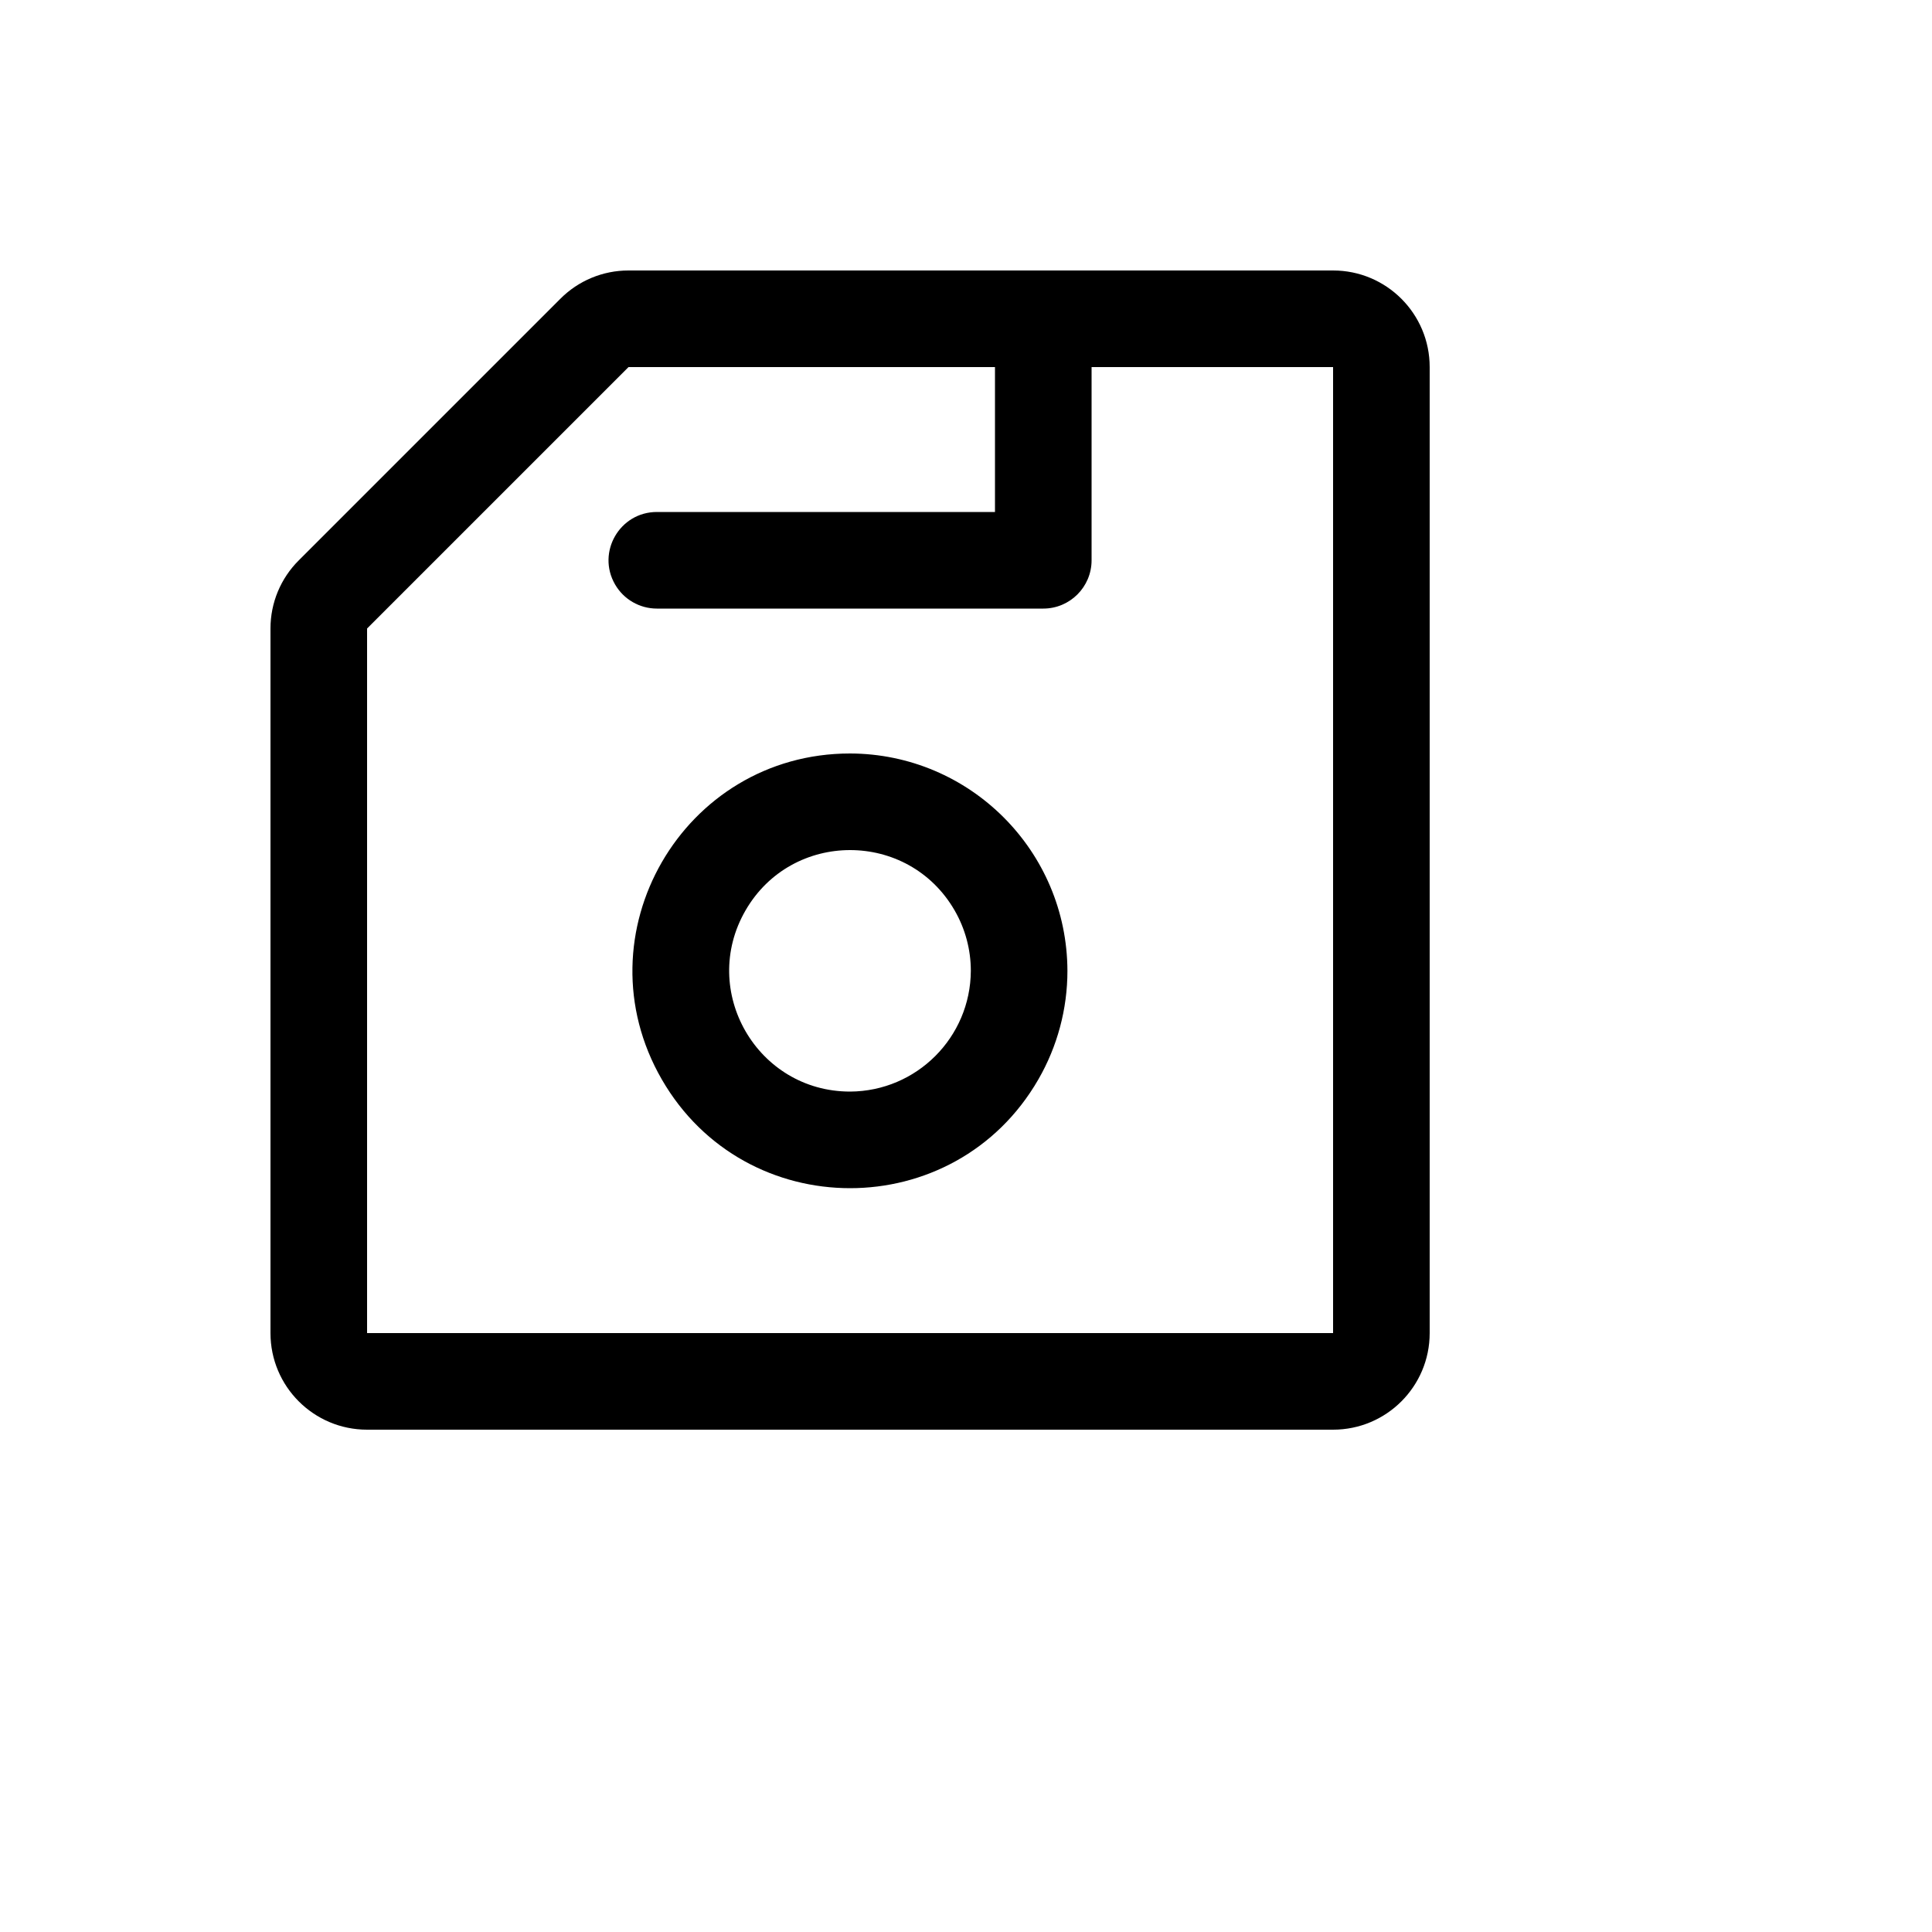
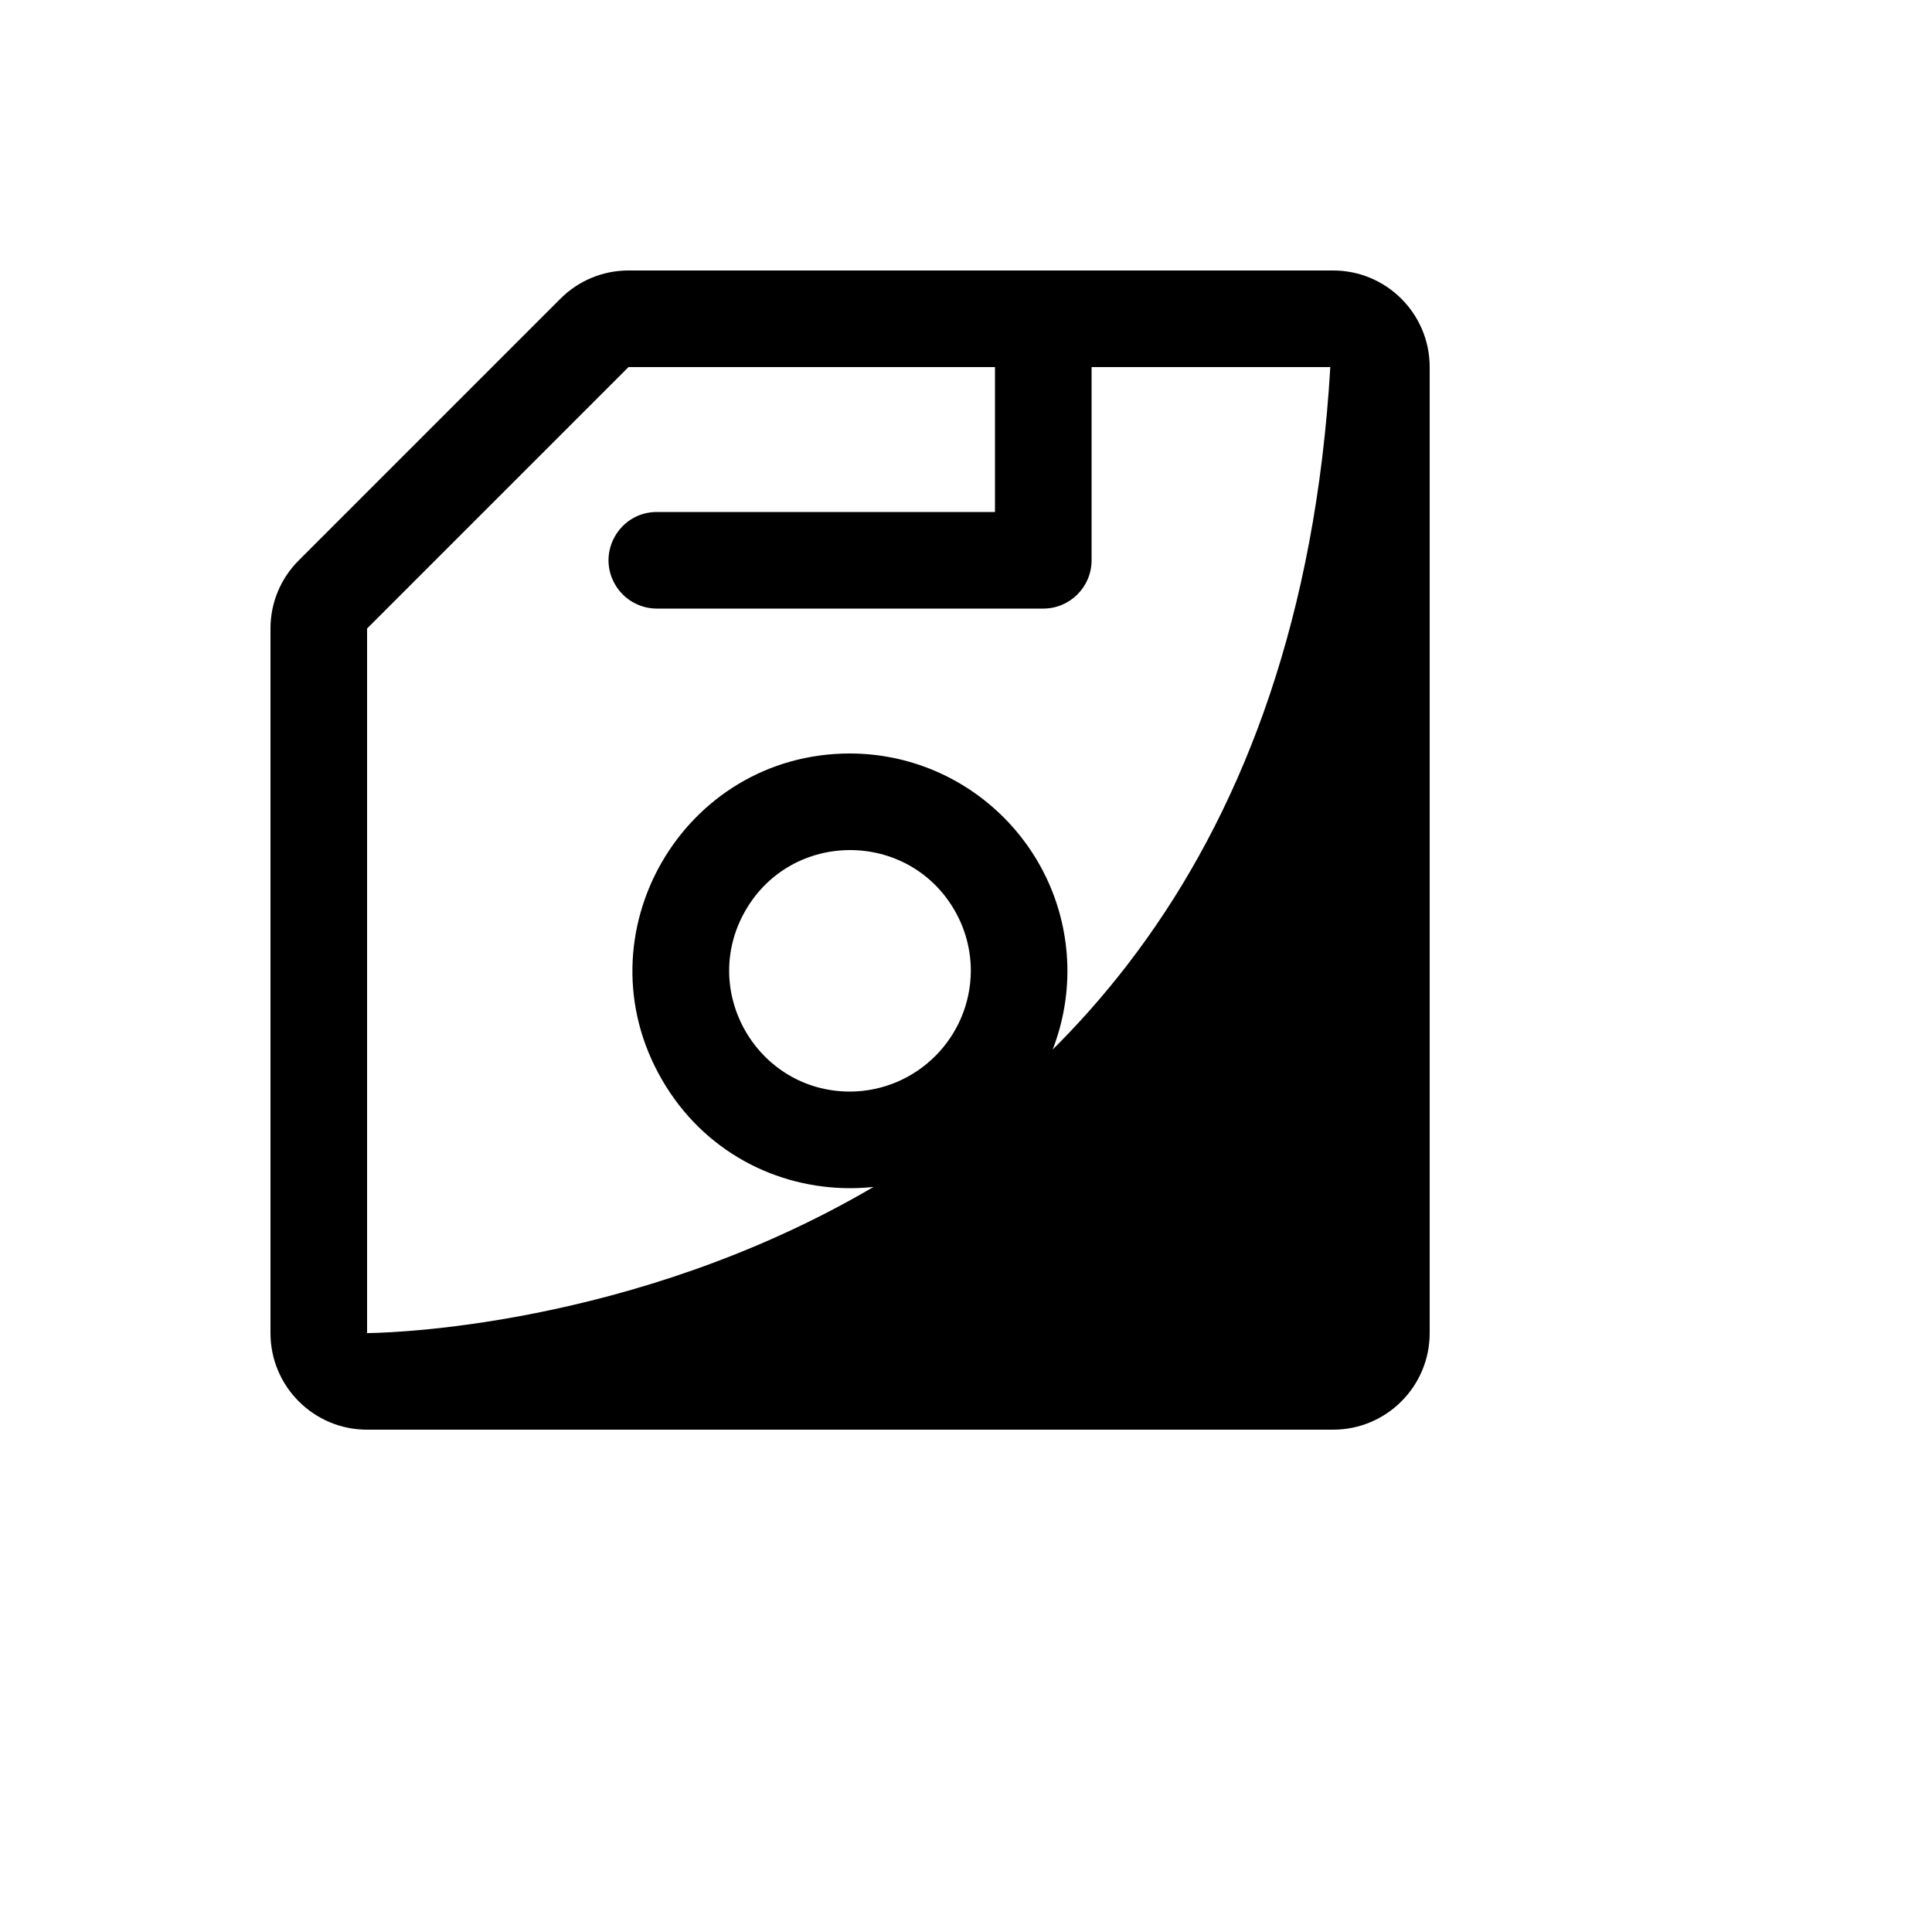
<svg xmlns="http://www.w3.org/2000/svg" version="1.1" width="100%" height="100%" id="svgWorkerArea" viewBox="-25 -25 625 625" style="background: white;">
  <defs id="defsdoc">
    <pattern id="patternBool" x="0" y="0" width="10" height="10" patternUnits="userSpaceOnUse" patternTransform="rotate(35)">
-       <circle cx="5" cy="5" r="4" style="stroke: none;fill: #ff000070;" />
-     </pattern>
+       </pattern>
  </defs>
  <g id="fileImp-550178378" class="cosito">
-     <path id="pathImp-612703971" class="grouped" d="M406.25 62.5C406.25 62.5 178.32 62.5 178.32 62.5 170.033 62.493 162.087 65.798 156.25 71.68 156.25 71.68 71.68 156.25 71.68 156.25 65.798 162.087 62.493 170.033 62.5 178.32 62.5 178.32 62.5 406.25 62.5 406.25 62.5 423.509 76.491 437.5 93.75 437.5 93.75 437.5 406.25 437.5 406.25 437.5 423.509 437.5 437.5 423.509 437.5 406.25 437.5 406.25 437.5 93.75 437.5 93.75 437.5 76.491 423.509 62.5 406.25 62.5 406.25 62.5 406.25 62.5 406.25 62.5M406.25 406.25C406.25 406.25 93.75 406.25 93.75 406.25 93.75 406.25 93.75 178.32 93.75 178.32 93.75 178.32 178.32 93.75 178.32 93.75 178.32 93.75 296.875 93.75 296.875 93.75 296.875 93.75 296.875 140.625 296.875 140.625 296.875 140.625 187.5 140.625 187.5 140.625 175.472 140.625 167.954 153.646 173.968 164.062 176.76 168.897 181.918 171.875 187.5 171.875 187.5 171.875 312.5 171.875 312.5 171.875 321.13 171.875 328.125 164.88 328.125 156.25 328.125 156.25 328.125 93.75 328.125 93.75 328.125 93.75 406.25 93.75 406.25 93.75 406.25 93.75 406.25 406.25 406.25 406.25M250 218.75C195.874 218.75 162.044 277.344 189.108 324.219 216.171 371.094 283.829 371.094 310.892 324.219 317.064 313.53 320.312 301.405 320.312 289.062 320.205 250.274 288.788 218.857 250 218.75 250 218.75 250 218.75 250 218.75M250 328.125C219.93 328.125 201.136 295.573 216.171 269.531 231.206 243.49 268.794 243.49 283.829 269.531 287.258 275.469 289.062 282.206 289.062 289.062 288.956 310.592 271.529 328.018 250 328.125 250 328.125 250 328.125 250 328.125" />
+     <path id="pathImp-612703971" class="grouped" d="M406.25 62.5C406.25 62.5 178.32 62.5 178.32 62.5 170.033 62.493 162.087 65.798 156.25 71.68 156.25 71.68 71.68 156.25 71.68 156.25 65.798 162.087 62.493 170.033 62.5 178.32 62.5 178.32 62.5 406.25 62.5 406.25 62.5 423.509 76.491 437.5 93.75 437.5 93.75 437.5 406.25 437.5 406.25 437.5 423.509 437.5 437.5 423.509 437.5 406.25 437.5 406.25 437.5 93.75 437.5 93.75 437.5 76.491 423.509 62.5 406.25 62.5 406.25 62.5 406.25 62.5 406.25 62.5C406.25 406.25 93.75 406.25 93.75 406.25 93.75 406.25 93.75 178.32 93.75 178.32 93.75 178.32 178.32 93.75 178.32 93.75 178.32 93.75 296.875 93.75 296.875 93.75 296.875 93.75 296.875 140.625 296.875 140.625 296.875 140.625 187.5 140.625 187.5 140.625 175.472 140.625 167.954 153.646 173.968 164.062 176.76 168.897 181.918 171.875 187.5 171.875 187.5 171.875 312.5 171.875 312.5 171.875 321.13 171.875 328.125 164.88 328.125 156.25 328.125 156.25 328.125 93.75 328.125 93.75 328.125 93.75 406.25 93.75 406.25 93.75 406.25 93.75 406.25 406.25 406.25 406.25M250 218.75C195.874 218.75 162.044 277.344 189.108 324.219 216.171 371.094 283.829 371.094 310.892 324.219 317.064 313.53 320.312 301.405 320.312 289.062 320.205 250.274 288.788 218.857 250 218.75 250 218.75 250 218.75 250 218.75M250 328.125C219.93 328.125 201.136 295.573 216.171 269.531 231.206 243.49 268.794 243.49 283.829 269.531 287.258 275.469 289.062 282.206 289.062 289.062 288.956 310.592 271.529 328.018 250 328.125 250 328.125 250 328.125 250 328.125" />
  </g>
</svg>